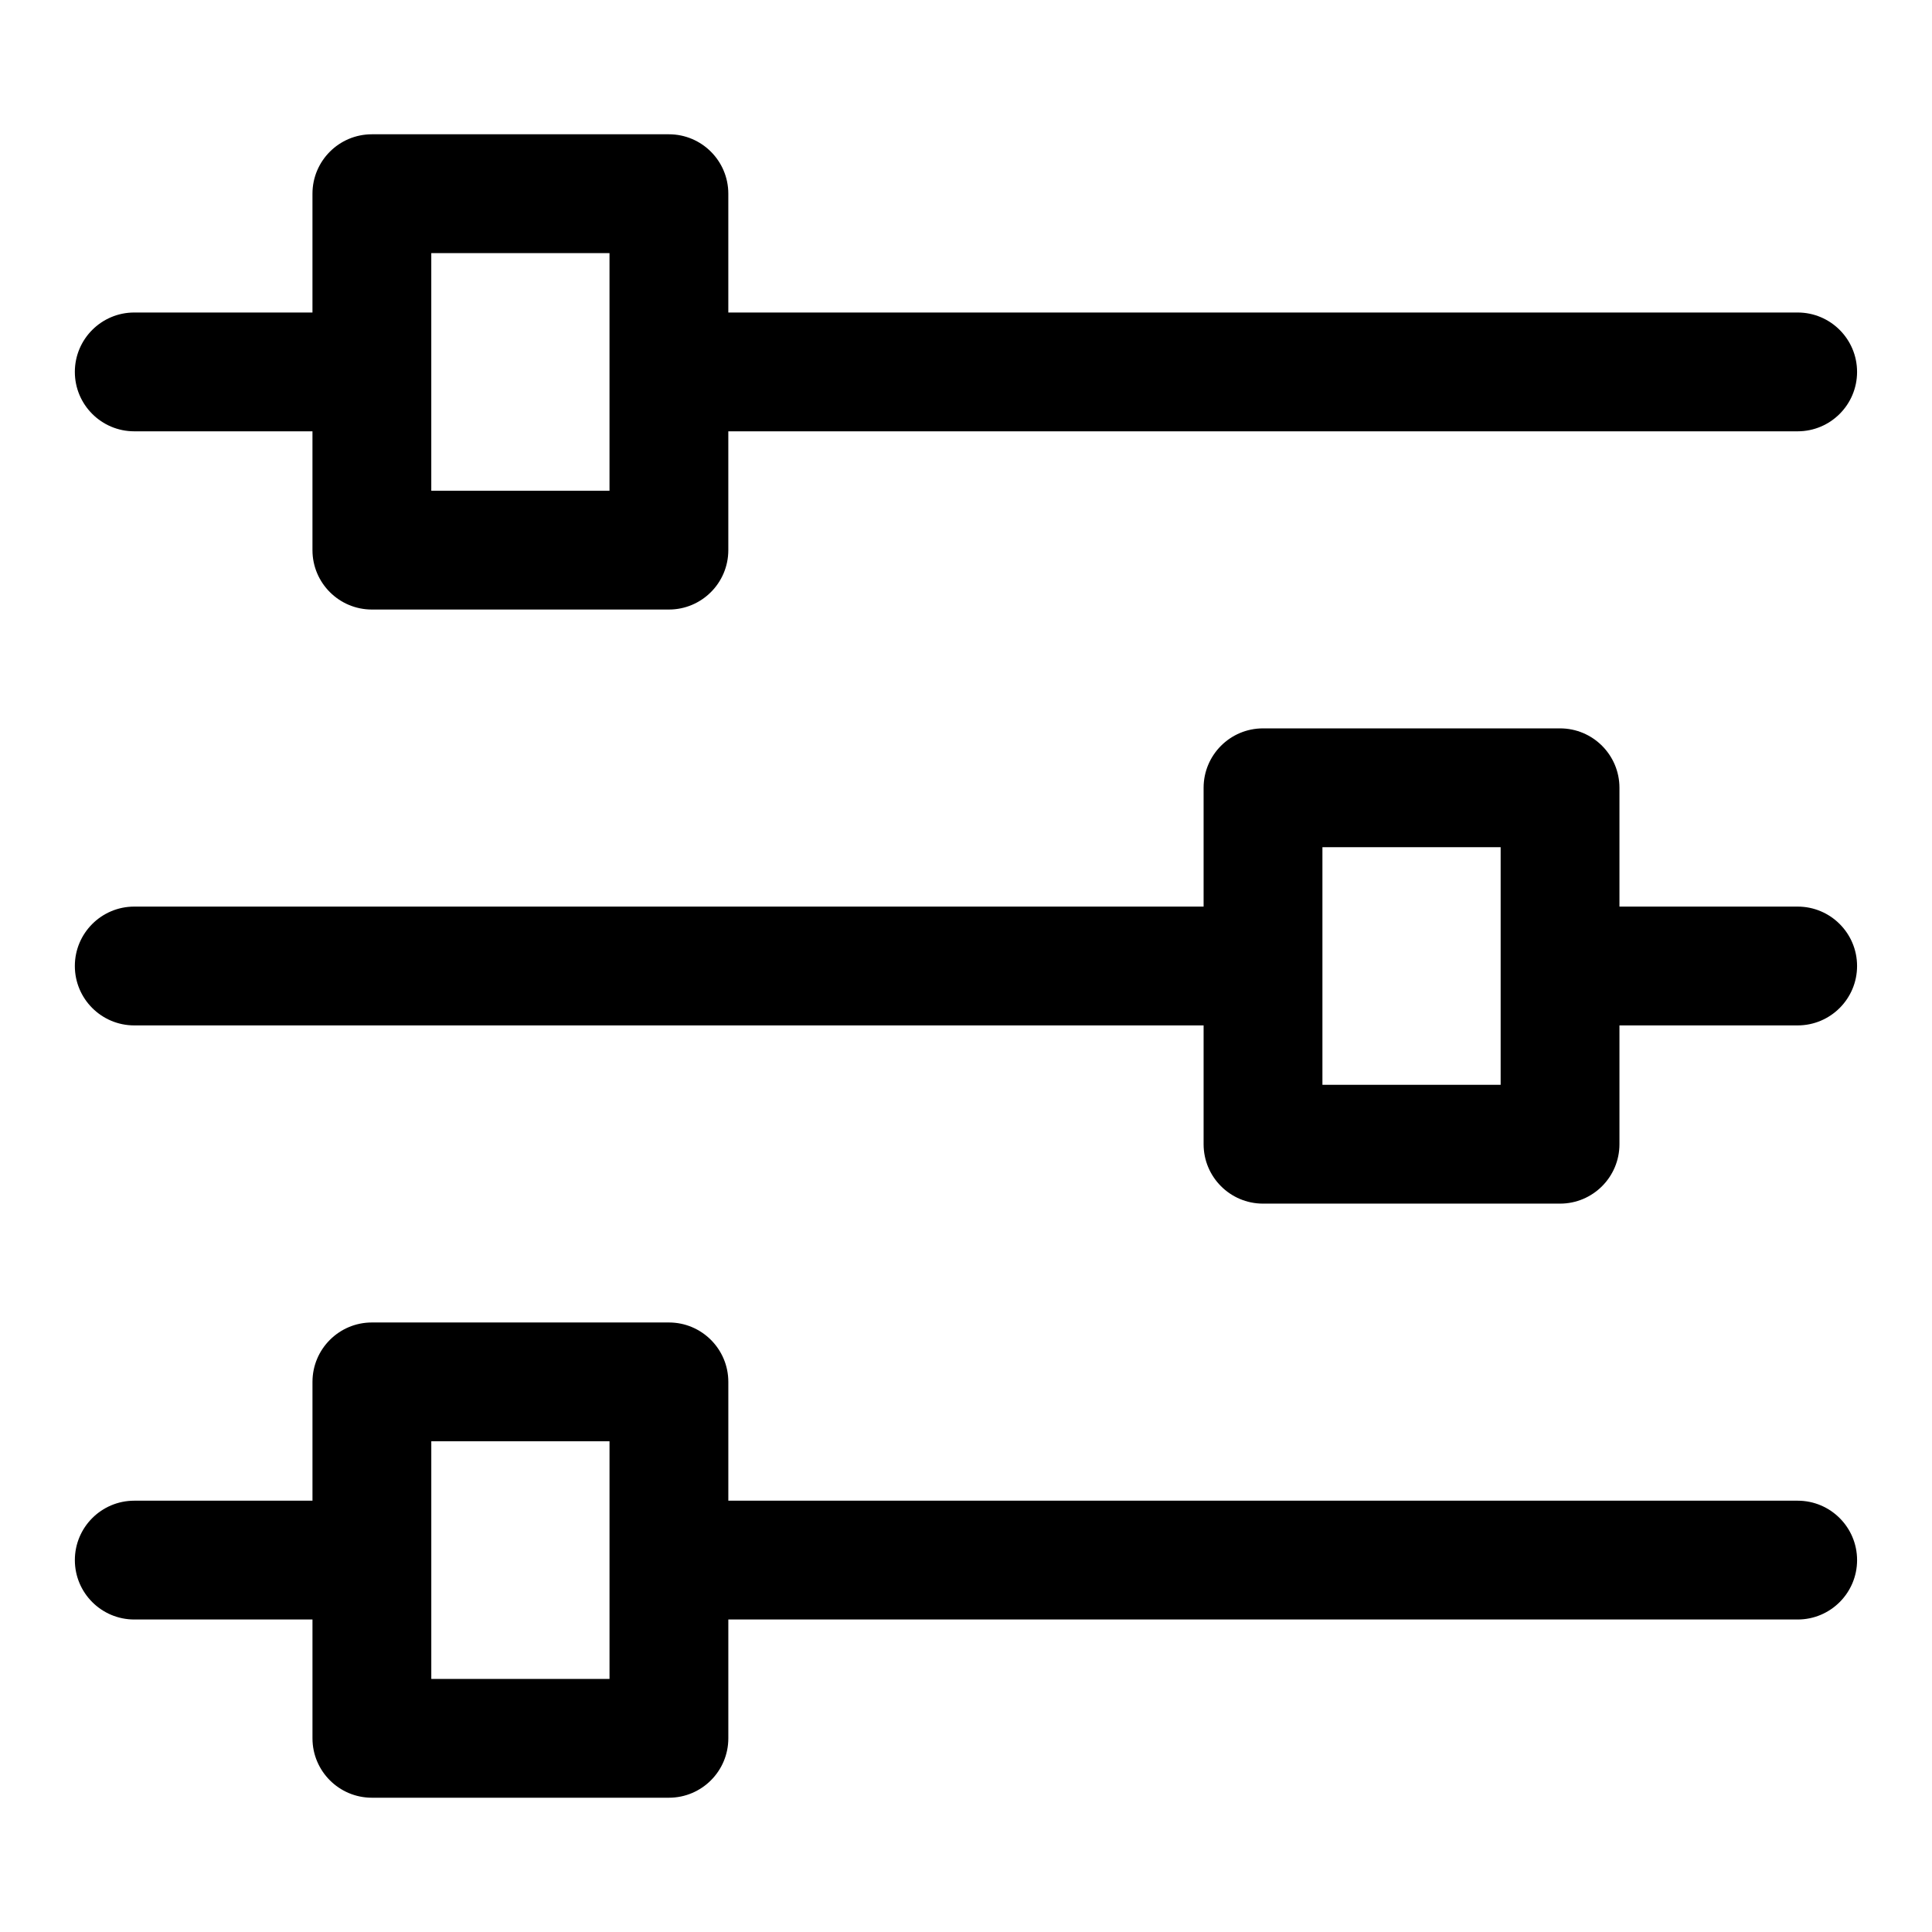
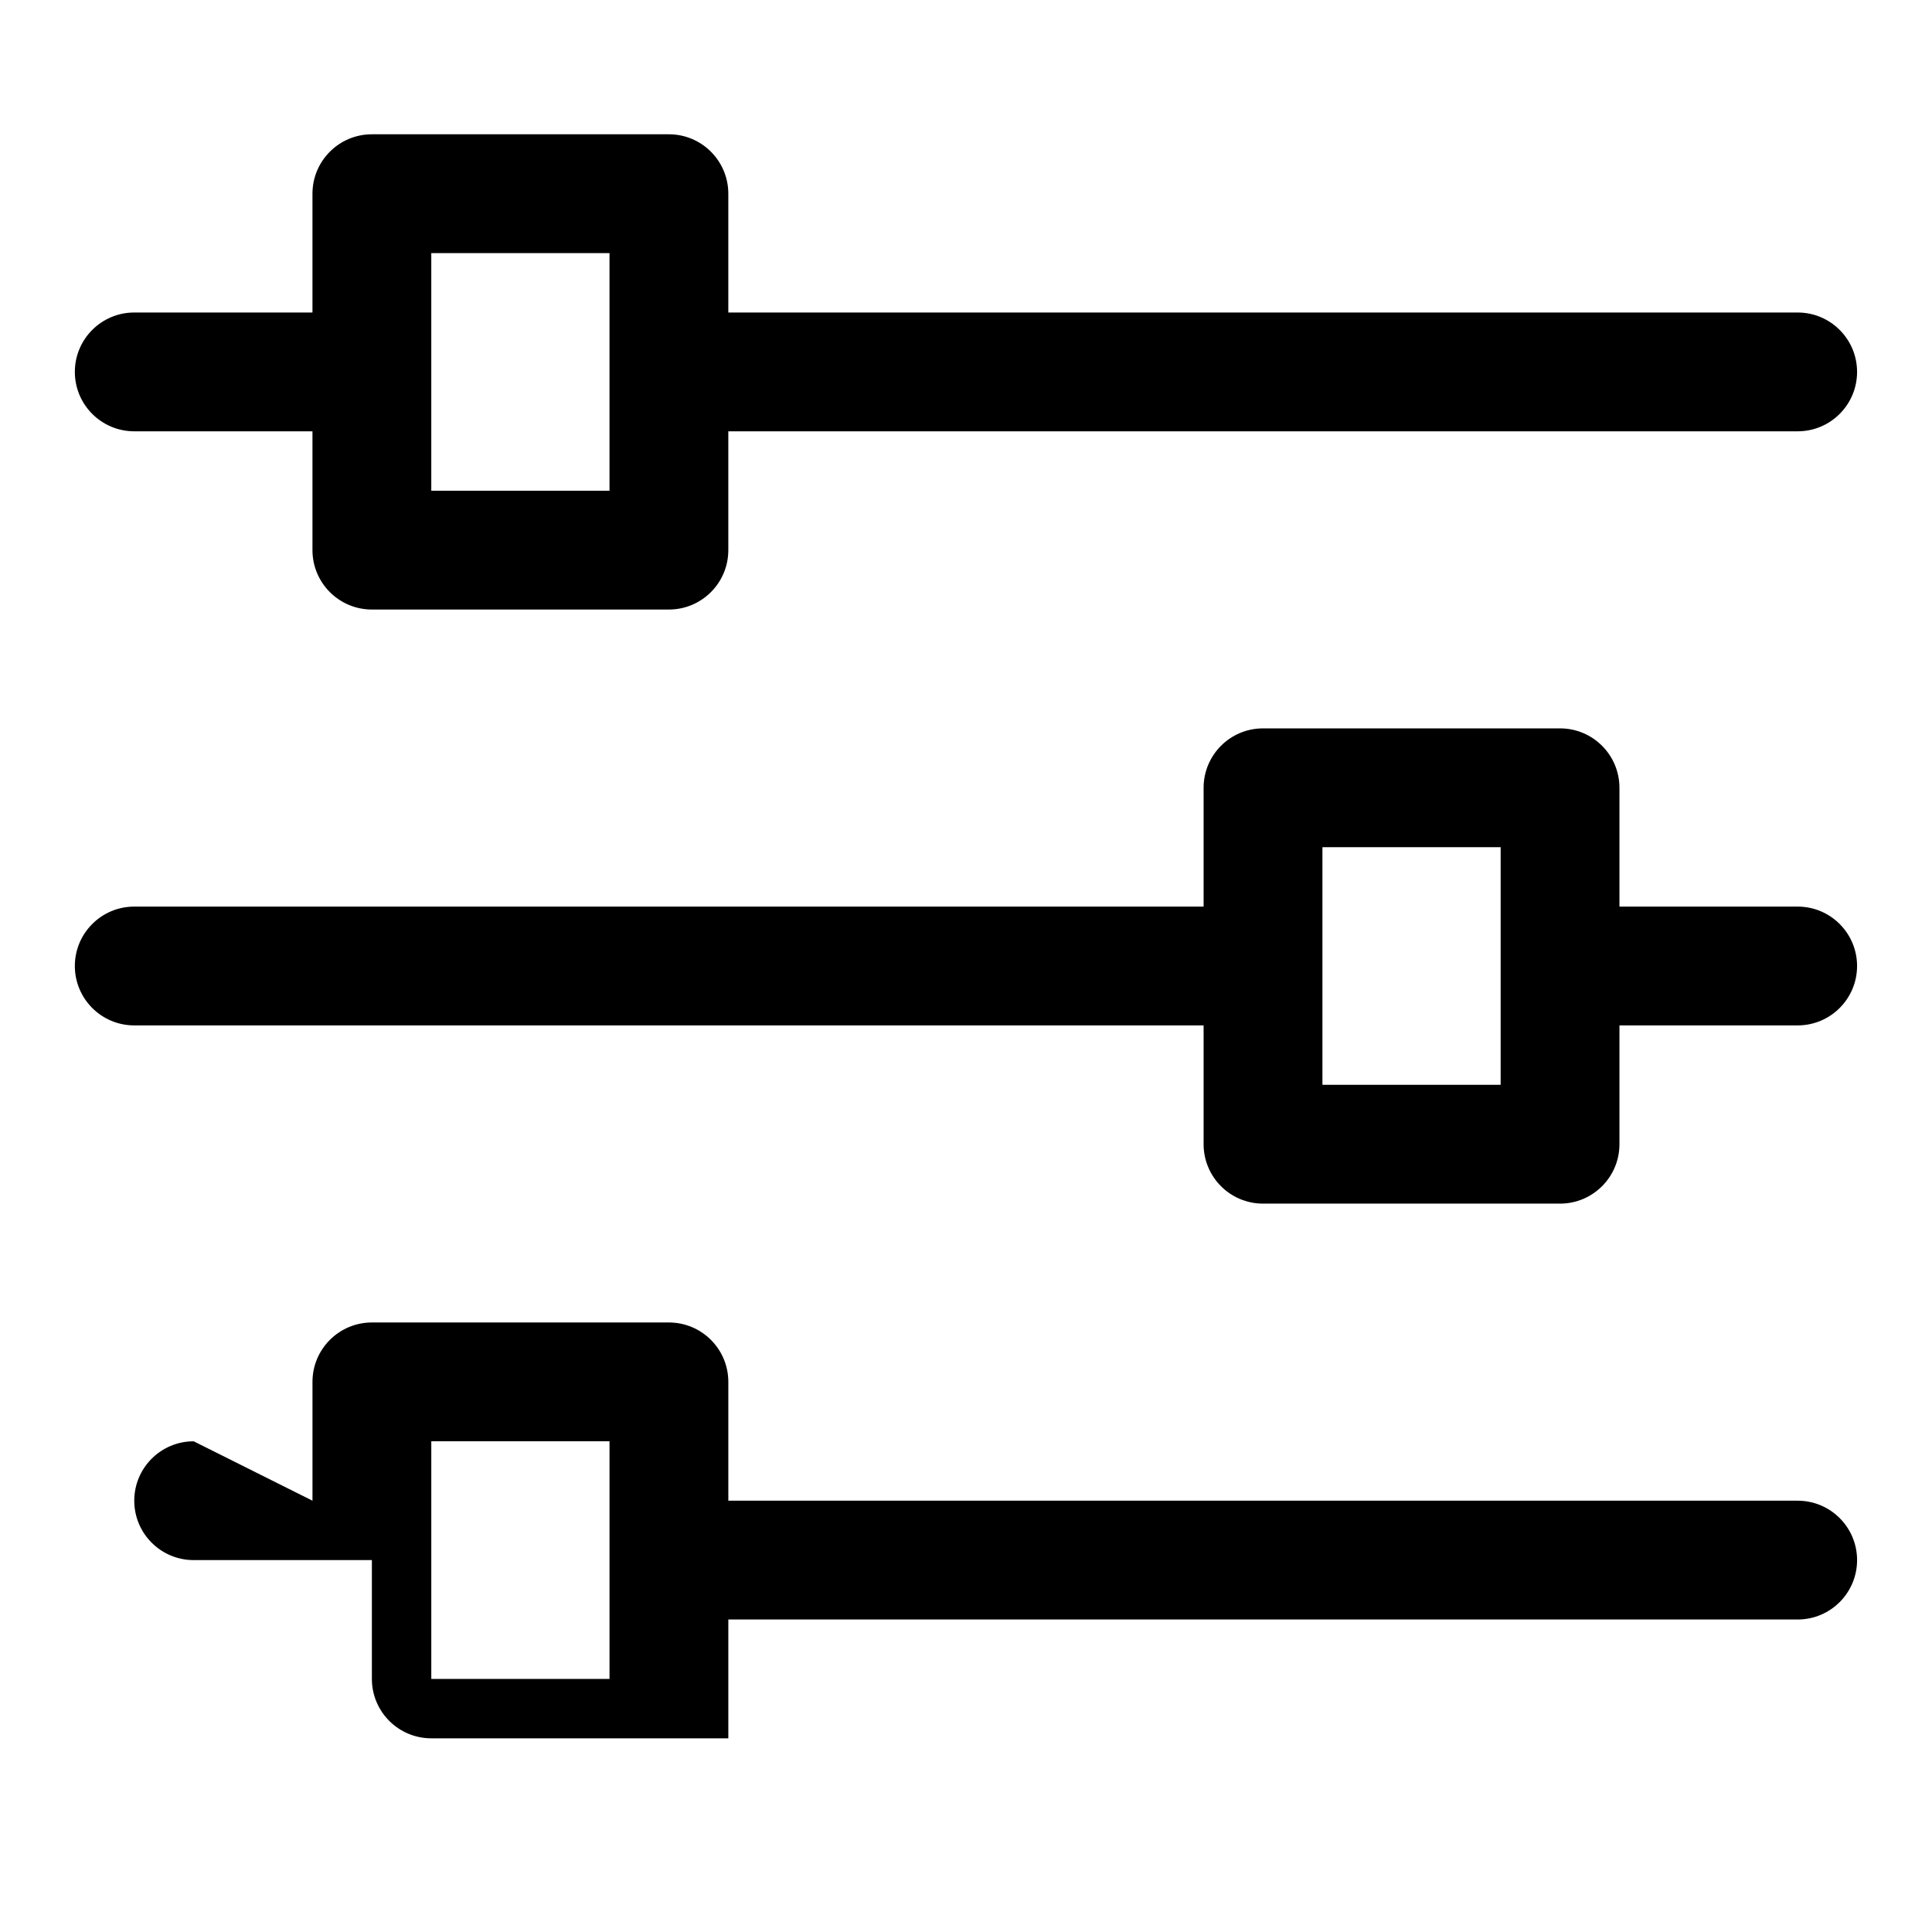
<svg xmlns="http://www.w3.org/2000/svg" fill="#000000" width="800px" height="800px" version="1.1" viewBox="144 144 512 512">
-   <path d="m226.81 541.7v-31.488c0-8.691 7.055-15.742 15.742-15.742h78.719c8.691 0 15.742 7.055 15.742 15.742v31.488h283.39c8.691 0 15.742 7.055 15.742 15.742 0 8.691-7.055 15.742-15.742 15.742h-283.39v31.488c0 8.691-7.055 15.742-15.742 15.742h-78.719c-8.691 0-15.742-7.055-15.742-15.742v-31.488h-47.23c-8.691 0-15.742-7.055-15.742-15.742 0-8.691 7.055-15.742 15.742-15.742zm31.488-15.742v62.977h47.23v-62.977zm204.67-141.7v-31.488c0-8.691 7.055-15.742 15.742-15.742h78.719c8.691 0 15.742 7.055 15.742 15.742v31.488h47.23c8.691 0 15.742 7.055 15.742 15.742 0 8.691-7.055 15.742-15.742 15.742h-47.23v31.488c0 8.691-7.055 15.742-15.742 15.742h-78.719c-8.691 0-15.742-7.055-15.742-15.742v-31.488h-283.39c-8.691 0-15.742-7.055-15.742-15.742 0-8.691 7.055-15.742 15.742-15.742zm78.719 47.23v-62.977h-47.23v62.977zm-314.88-204.67v-31.488c0-8.691 7.055-15.742 15.742-15.742h78.719c8.691 0 15.742 7.055 15.742 15.742v31.488h283.39c8.691 0 15.742 7.055 15.742 15.742 0 8.691-7.055 15.742-15.742 15.742h-283.39v31.488c0 8.691-7.055 15.742-15.742 15.742h-78.719c-8.691 0-15.742-7.055-15.742-15.742v-31.488h-47.23c-8.691 0-15.742-7.055-15.742-15.742 0-8.691 7.055-15.742 15.742-15.742zm31.488-15.742v62.977h47.23v-62.977z" fill-rule="evenodd" />
+   <path d="m226.81 541.7v-31.488c0-8.691 7.055-15.742 15.742-15.742h78.719c8.691 0 15.742 7.055 15.742 15.742v31.488h283.39c8.691 0 15.742 7.055 15.742 15.742 0 8.691-7.055 15.742-15.742 15.742h-283.39v31.488h-78.719c-8.691 0-15.742-7.055-15.742-15.742v-31.488h-47.23c-8.691 0-15.742-7.055-15.742-15.742 0-8.691 7.055-15.742 15.742-15.742zm31.488-15.742v62.977h47.23v-62.977zm204.67-141.7v-31.488c0-8.691 7.055-15.742 15.742-15.742h78.719c8.691 0 15.742 7.055 15.742 15.742v31.488h47.23c8.691 0 15.742 7.055 15.742 15.742 0 8.691-7.055 15.742-15.742 15.742h-47.23v31.488c0 8.691-7.055 15.742-15.742 15.742h-78.719c-8.691 0-15.742-7.055-15.742-15.742v-31.488h-283.39c-8.691 0-15.742-7.055-15.742-15.742 0-8.691 7.055-15.742 15.742-15.742zm78.719 47.23v-62.977h-47.23v62.977zm-314.88-204.67v-31.488c0-8.691 7.055-15.742 15.742-15.742h78.719c8.691 0 15.742 7.055 15.742 15.742v31.488h283.39c8.691 0 15.742 7.055 15.742 15.742 0 8.691-7.055 15.742-15.742 15.742h-283.39v31.488c0 8.691-7.055 15.742-15.742 15.742h-78.719c-8.691 0-15.742-7.055-15.742-15.742v-31.488h-47.23c-8.691 0-15.742-7.055-15.742-15.742 0-8.691 7.055-15.742 15.742-15.742zm31.488-15.742v62.977h47.23v-62.977z" fill-rule="evenodd" />
</svg>